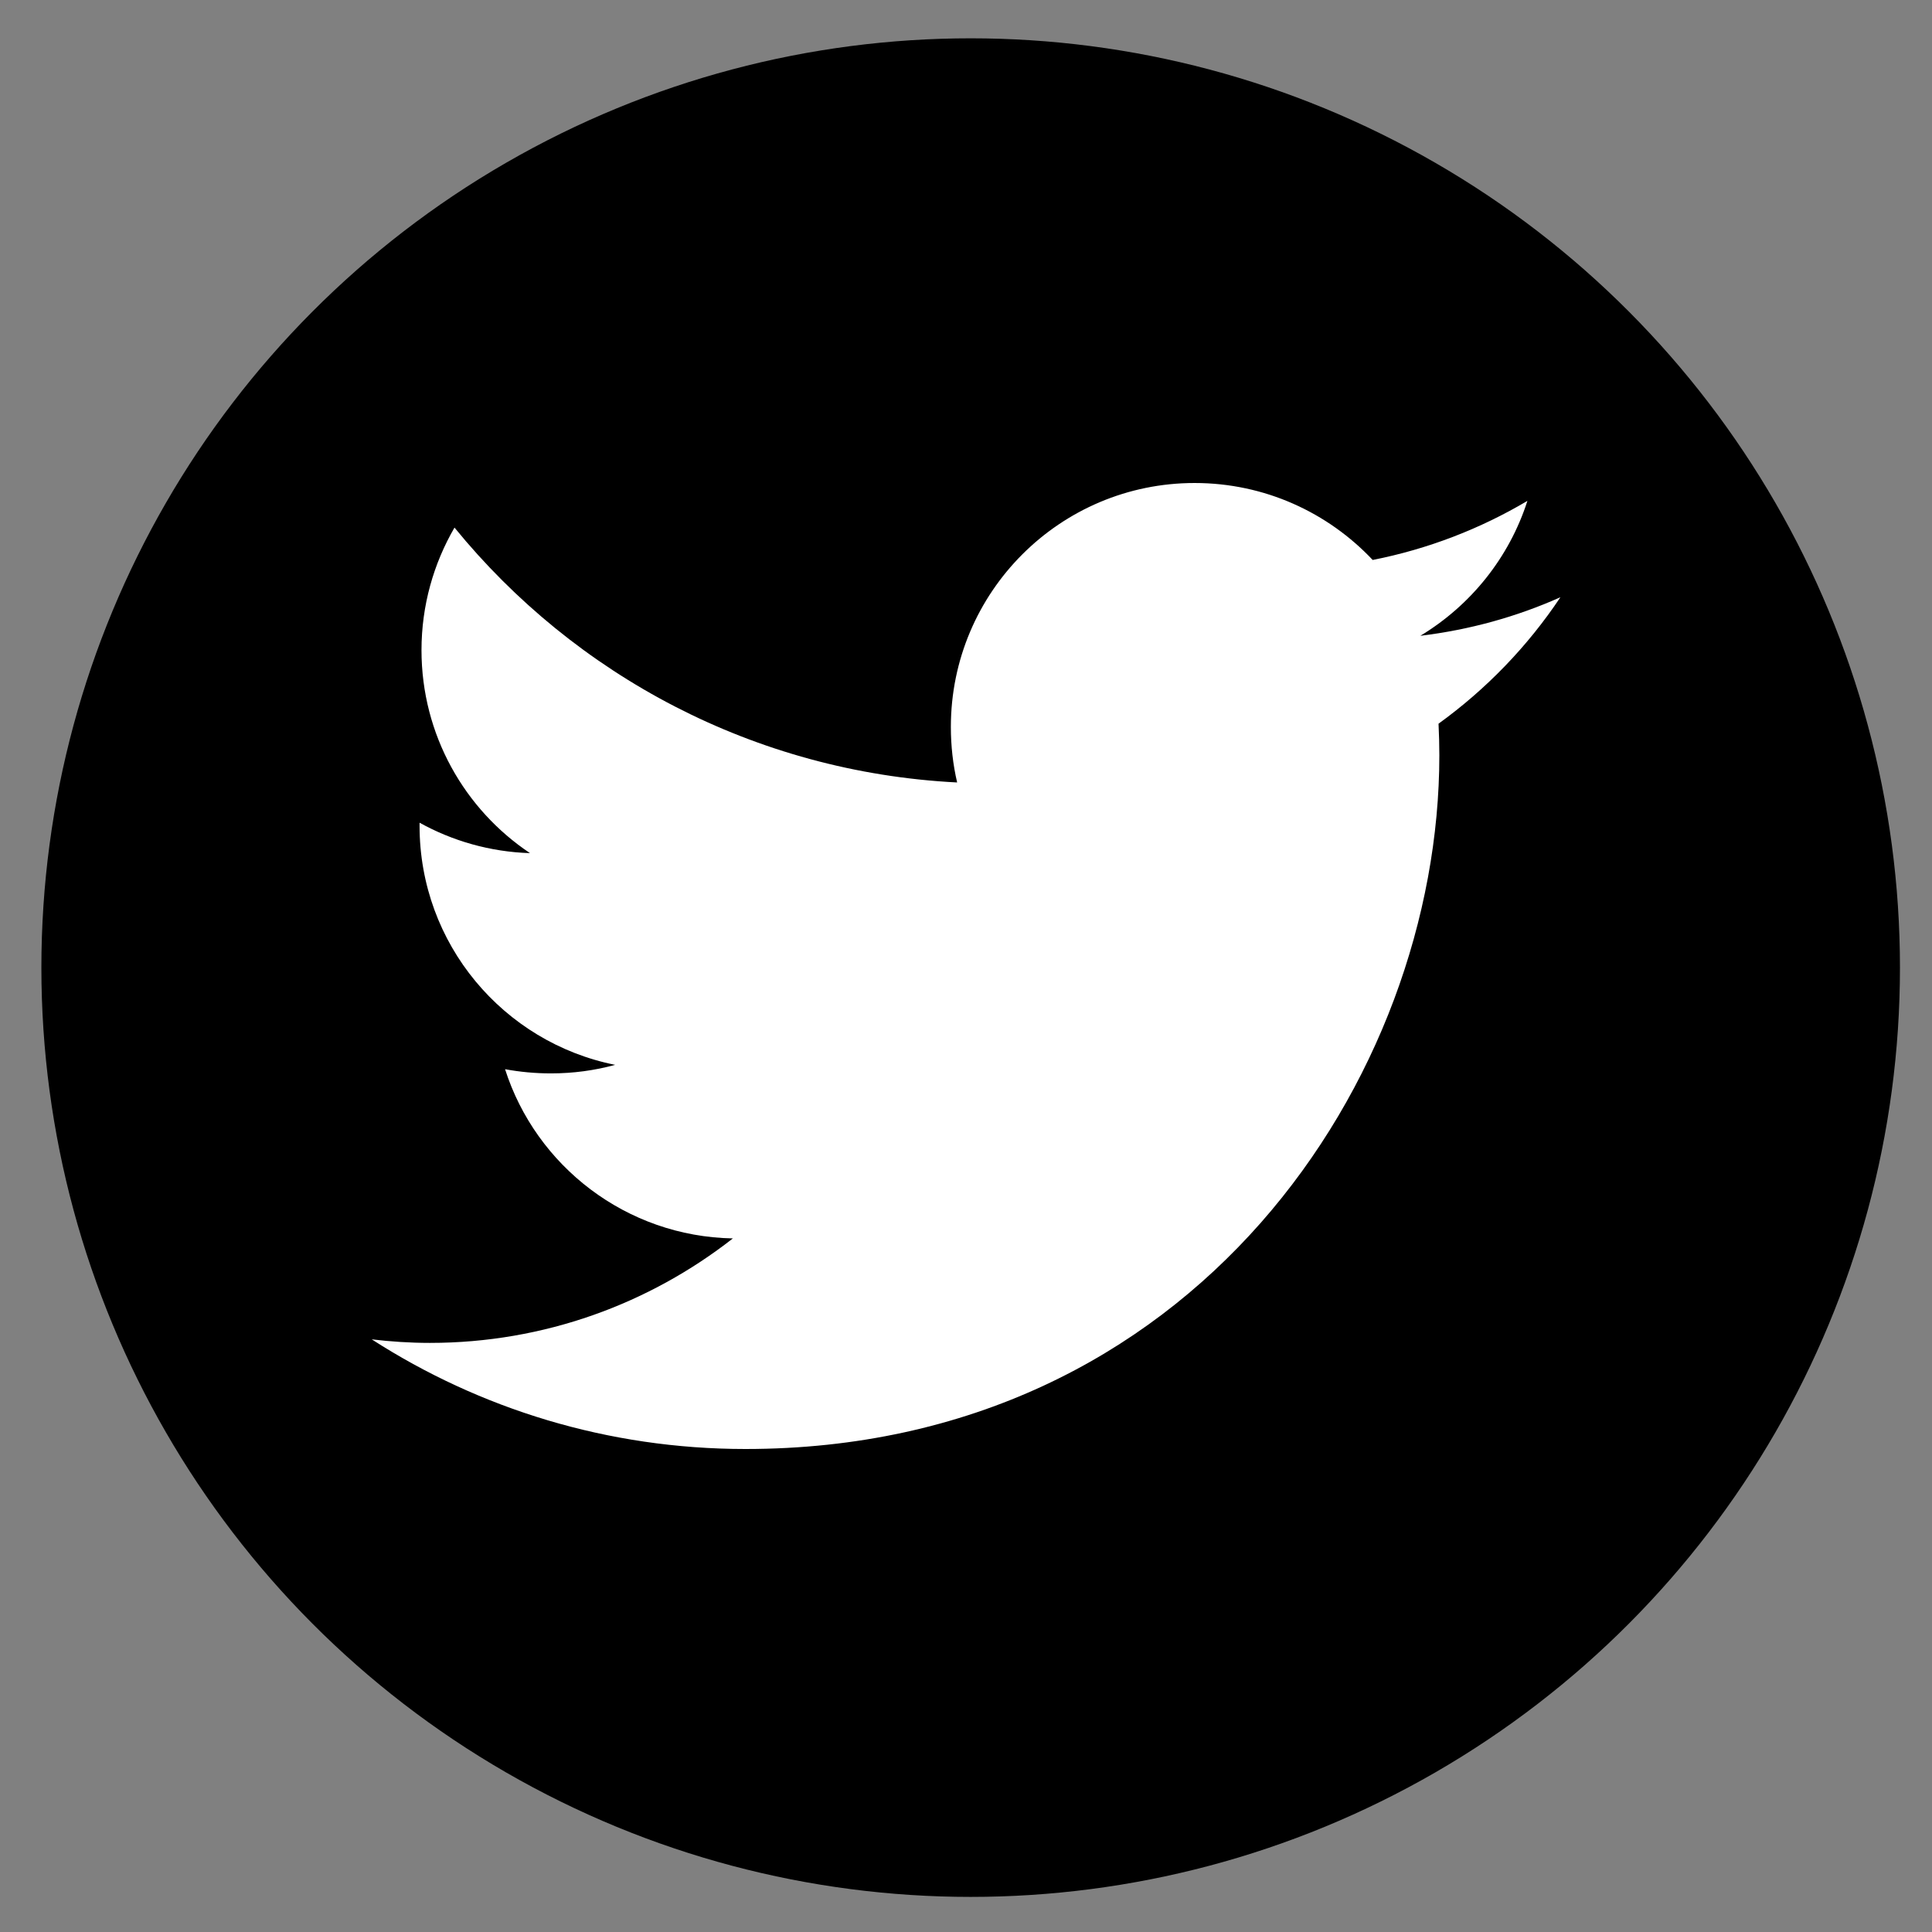
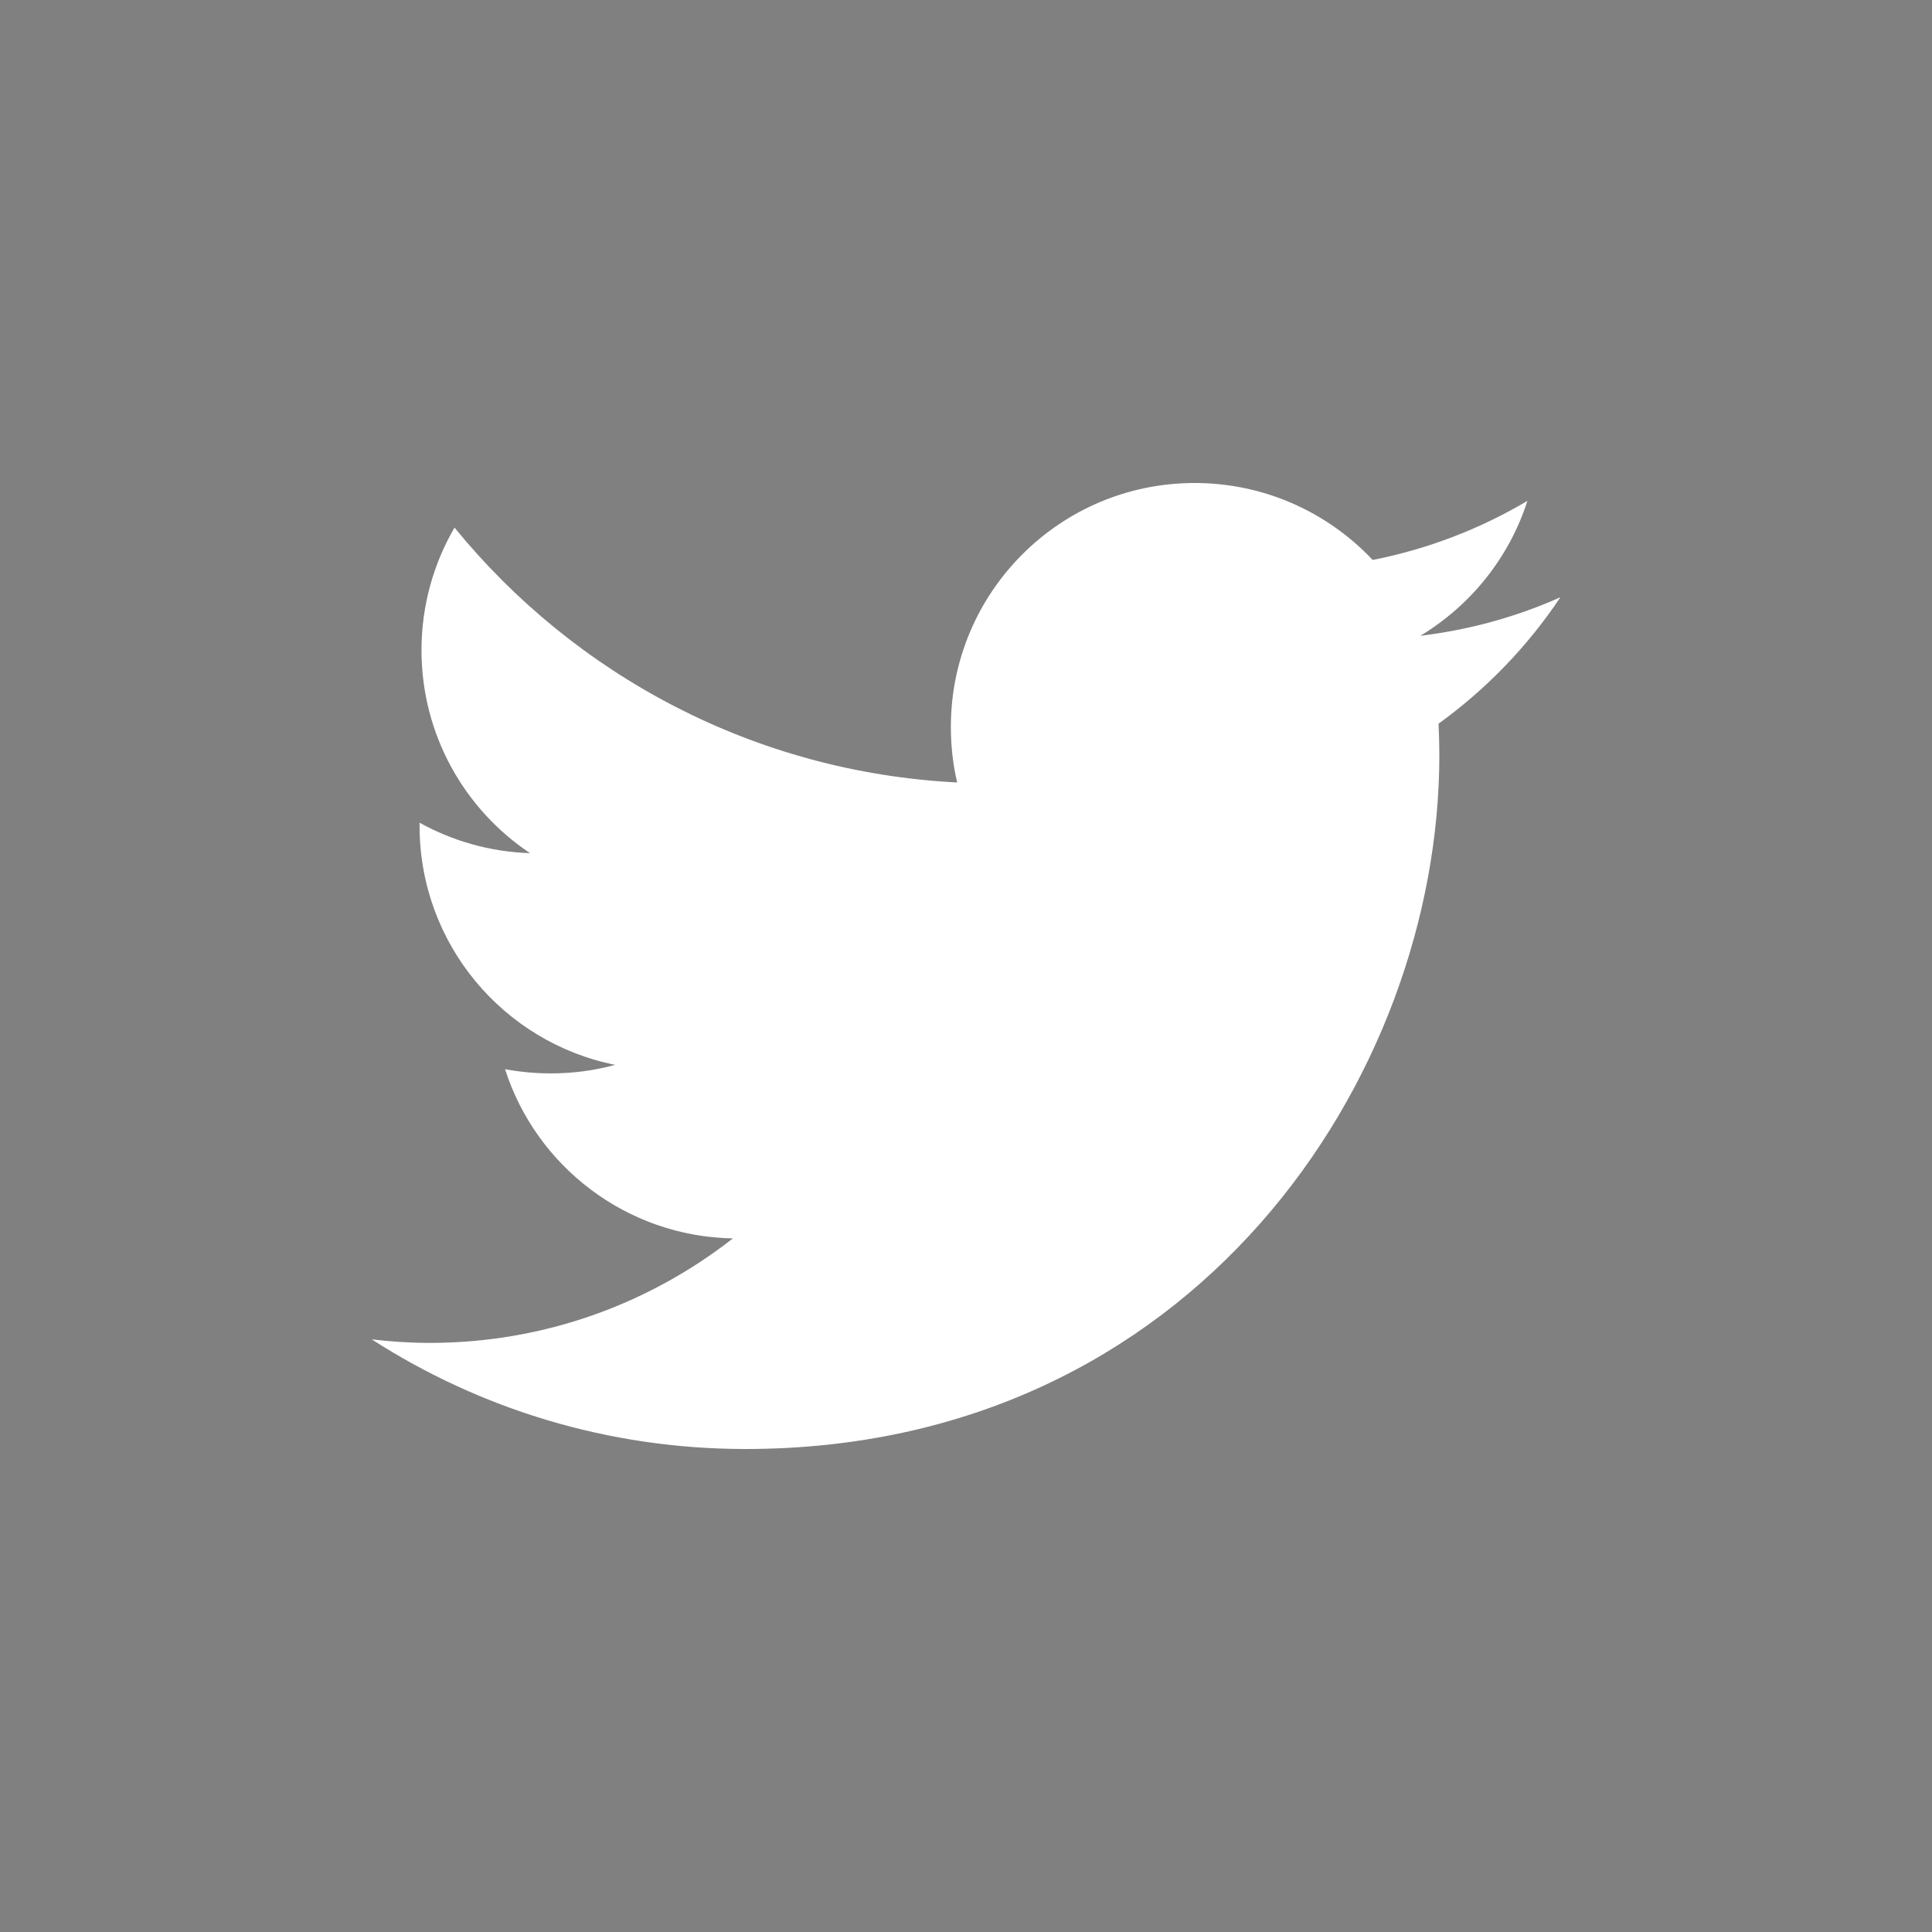
<svg xmlns="http://www.w3.org/2000/svg" width="100%" height="100%" viewBox="0 0 12 12" version="1.1" xml:space="preserve" style="fill-rule:evenodd;clip-rule:evenodd;stroke-linejoin:round;stroke-miterlimit:2;">
  <rect x="0" y="0" width="12" height="12" fill="#808080" stroke="none" />
-   <circle cx="6.029" cy="6.01" r="5.772" />
  <path d="M9.691,3.71c-0.271,0.121 -0.563,0.202 -0.869,0.239c0.312,-0.188 0.552,-0.485 0.665,-0.838c-0.292,0.173 -0.616,0.299 -0.961,0.367c-0.277,-0.294 -0.67,-0.478 -1.106,-0.478c-0.836,-0 -1.514,0.678 -1.514,1.515c-0,0.118 0.013,0.234 0.039,0.345c-1.26,-0.064 -2.375,-0.667 -3.122,-1.583c-0.13,0.224 -0.205,0.484 -0.205,0.761c-0,0.526 0.268,0.99 0.674,1.261c-0.249,-0.008 -0.482,-0.076 -0.686,-0.189l-0,0.019c-0,0.734 0.521,1.346 1.215,1.485c-0.128,0.035 -0.261,0.053 -0.399,0.053c-0.098,0 -0.193,-0.009 -0.285,-0.026c0.192,0.601 0.752,1.039 1.415,1.051c-0.519,0.406 -1.172,0.649 -1.882,0.649c-0.122,-0 -0.243,-0.008 -0.361,-0.022c0.67,0.431 1.466,0.681 2.321,0.681c2.787,0 4.31,-2.308 4.31,-4.309c-0,-0.065 -0.002,-0.131 -0.005,-0.196c0.296,-0.214 0.553,-0.48 0.756,-0.784l0,-0.001Z" style="fill:#fff;fill-rule:nonzero;" />
</svg>